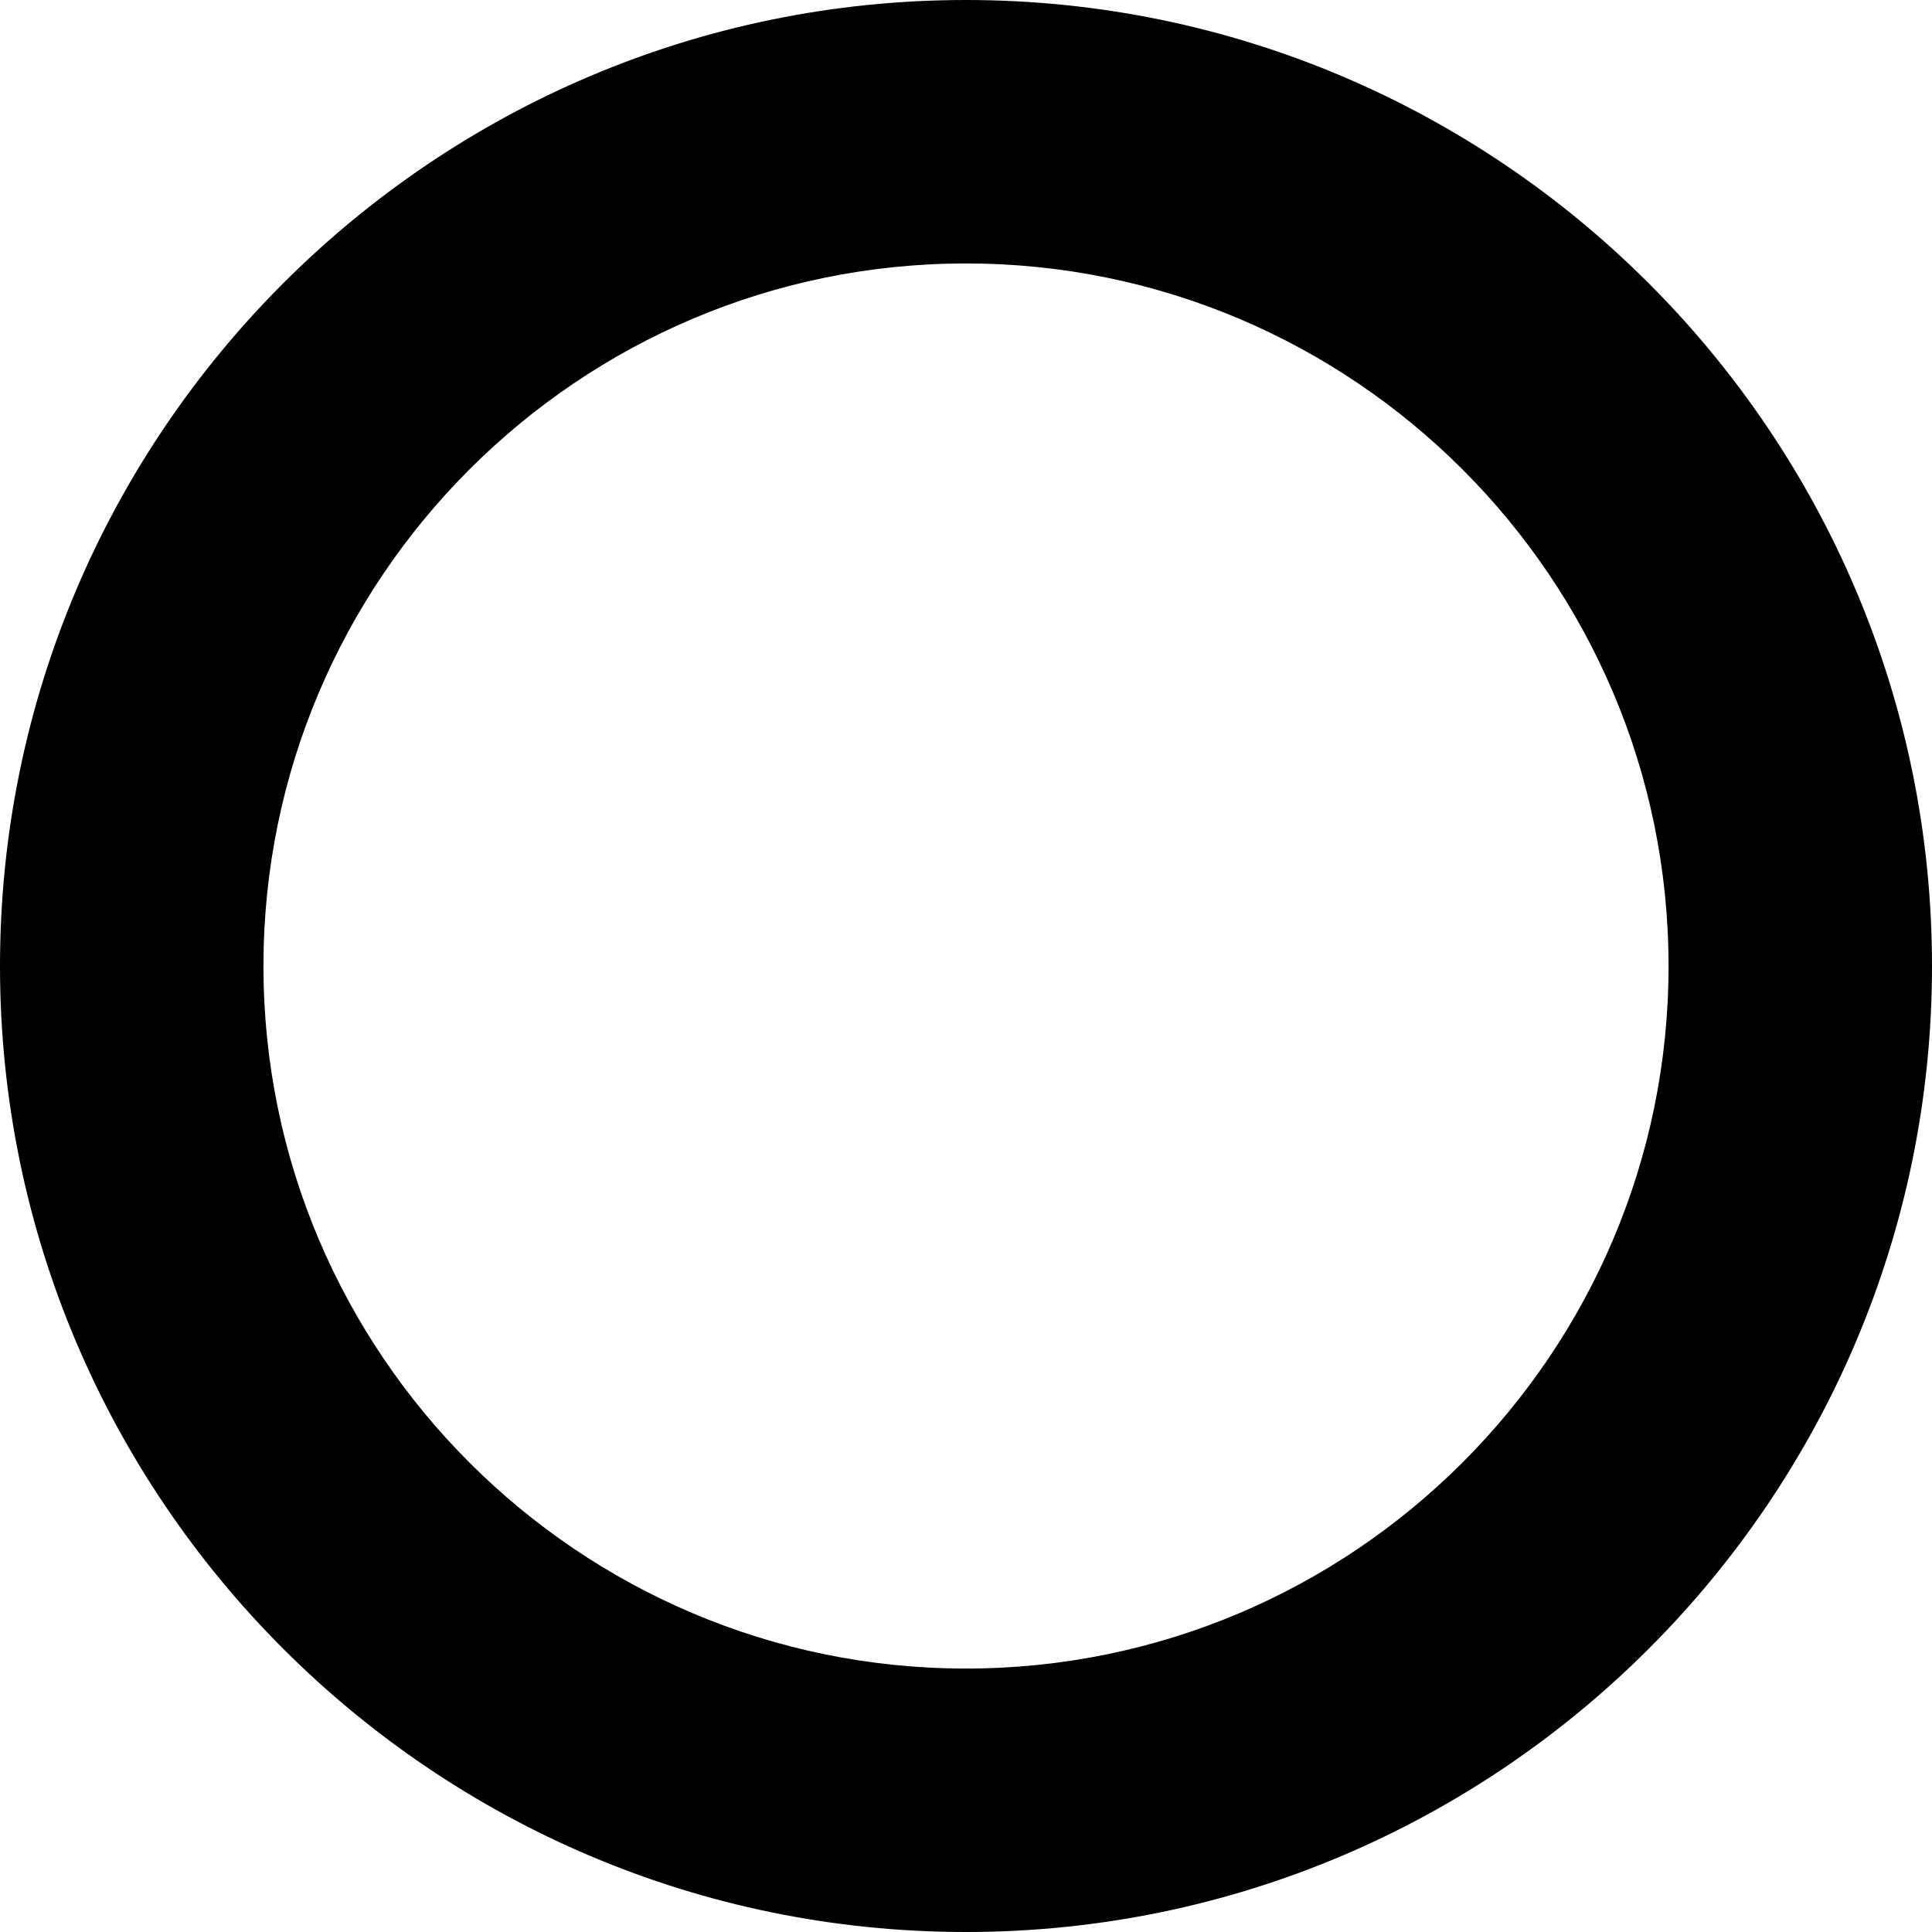
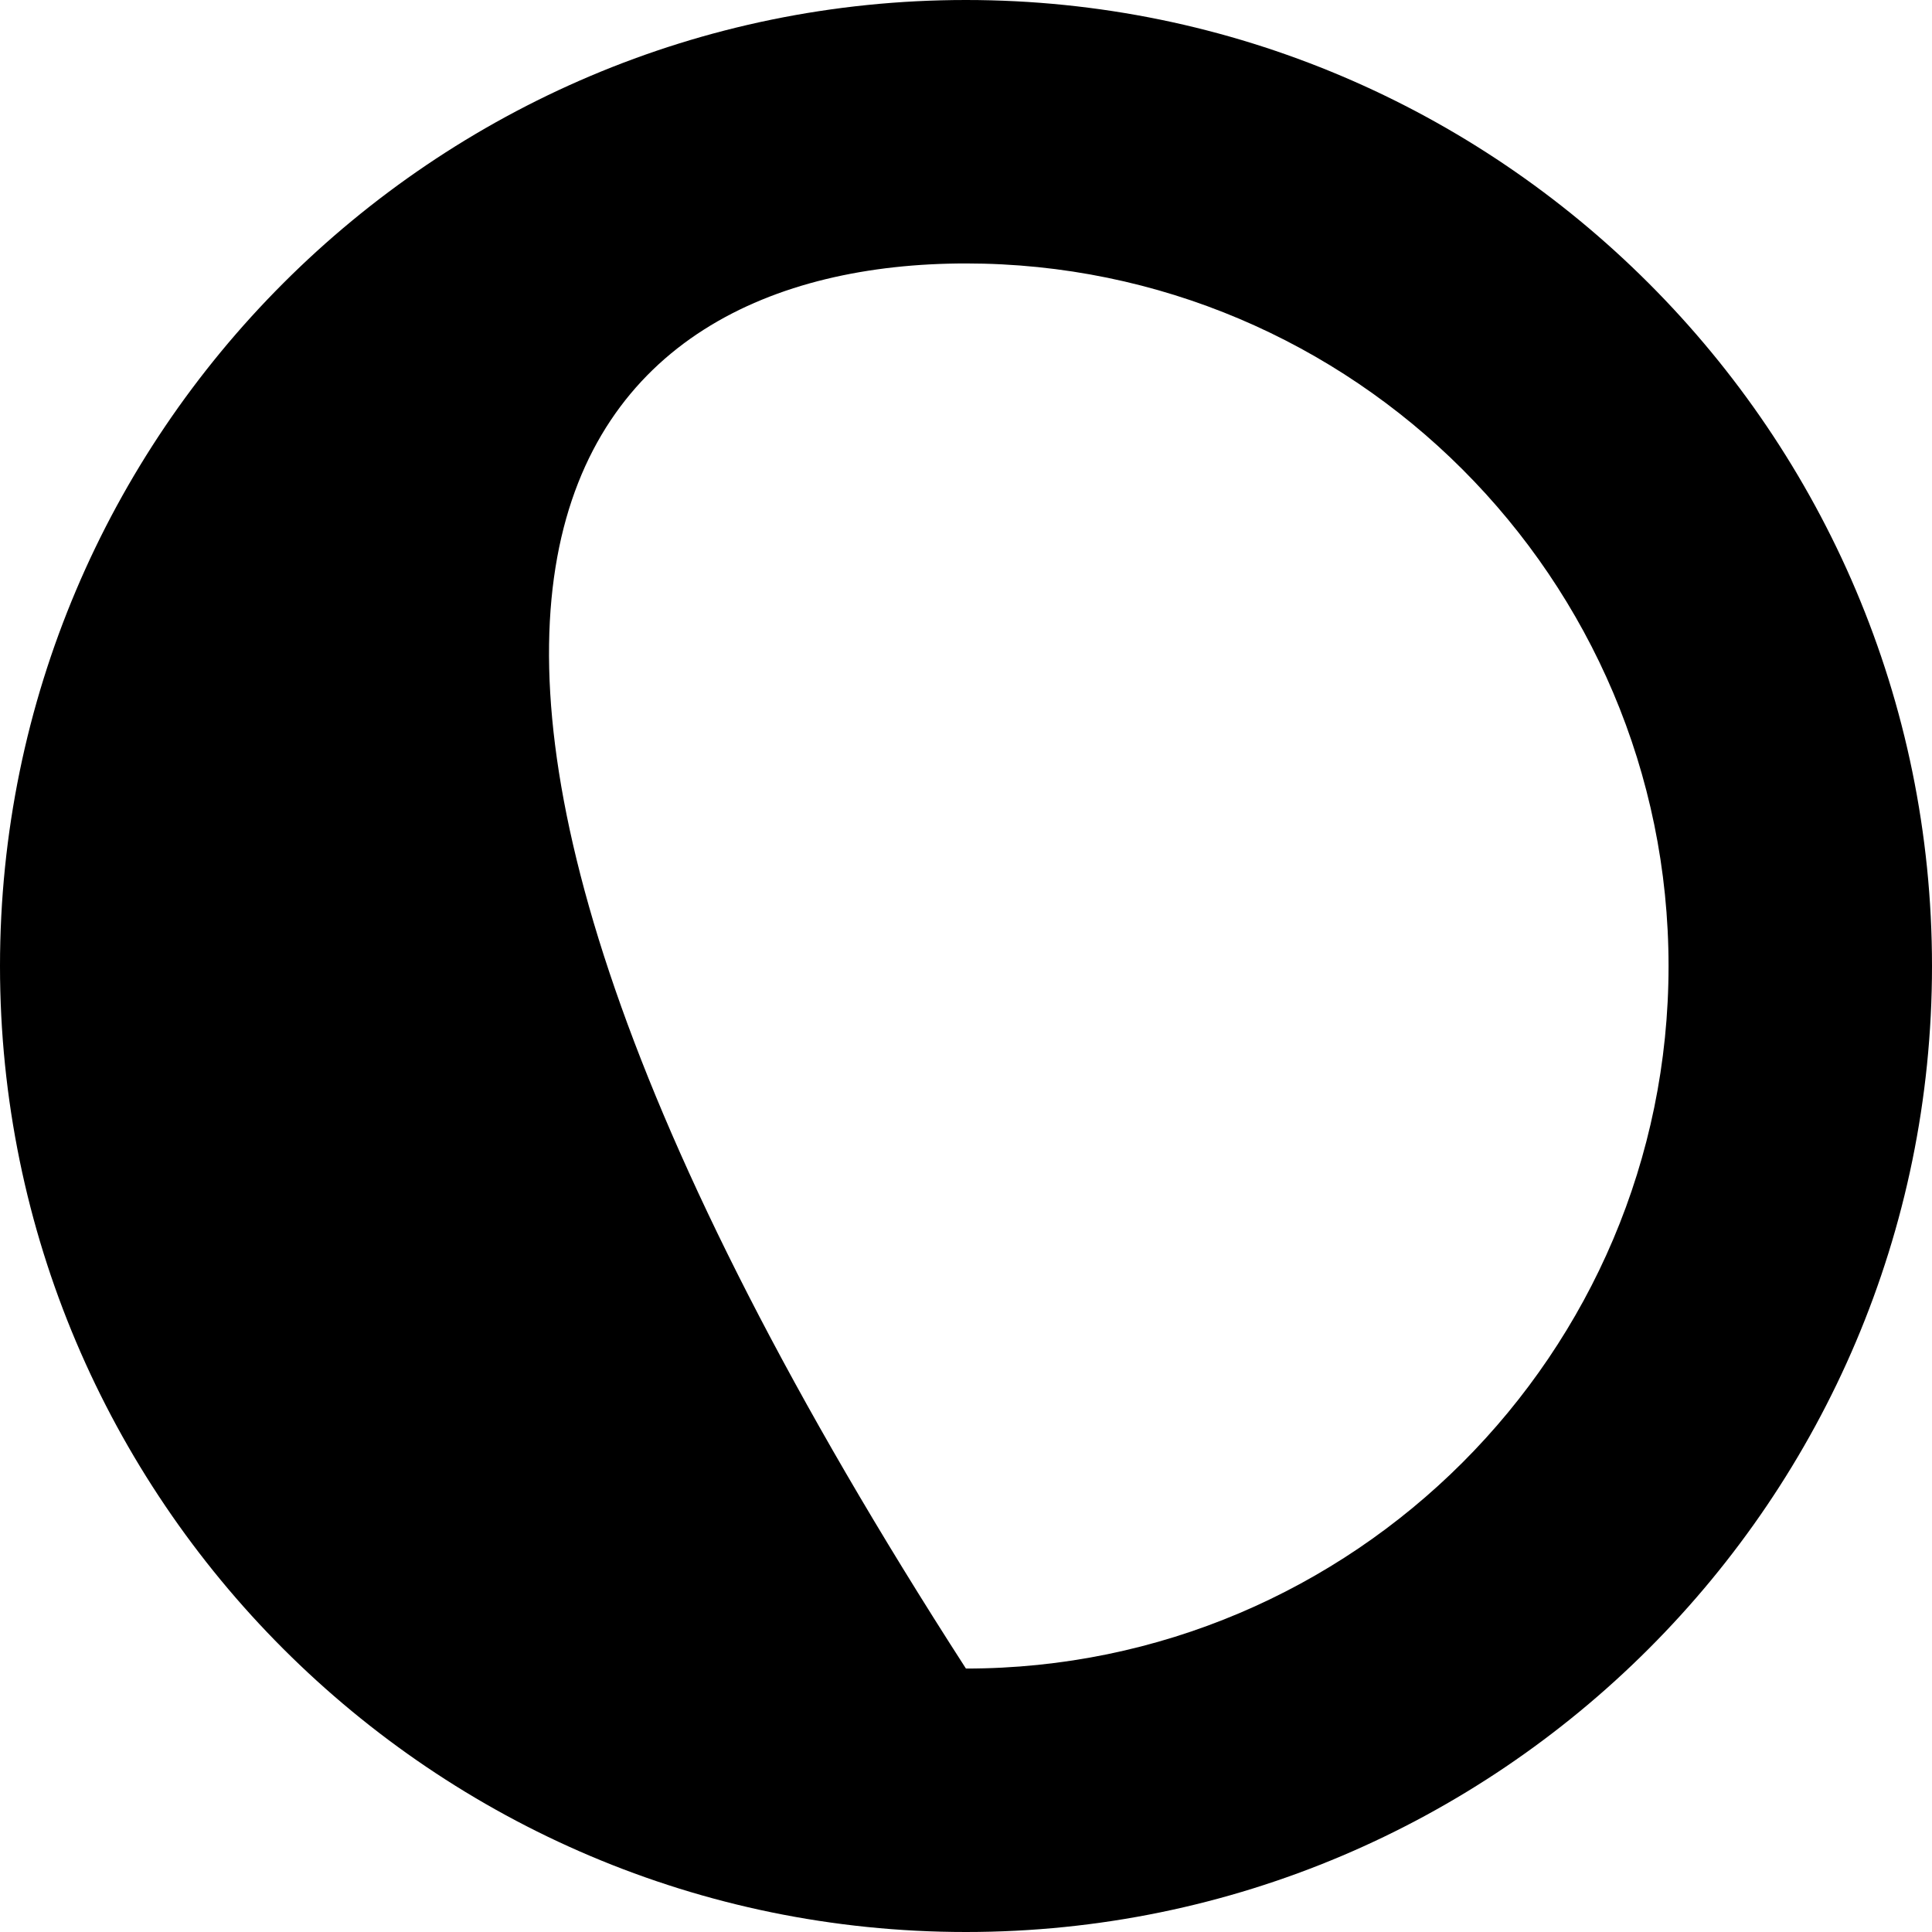
<svg xmlns="http://www.w3.org/2000/svg" fill="#000000" version="1.1" id="Capa_1" width="800px" height="800px" viewBox="0 0 29.334 29.334" xml:space="preserve">
  <g>
-     <path d="M14.666,0C6.578,0,0,6.58,0,14.668c0,8.087,6.578,14.666,14.666,14.666s14.668-6.579,14.668-14.666    C29.334,6.58,22.754,0,14.666,0z M14.666,25.334C8.784,25.334,4,20.549,4,14.668C4,8.785,8.784,4,14.666,4    c5.883,0,10.668,4.785,10.668,10.668C25.334,20.549,20.547,25.334,14.666,25.334z" />
+     <path d="M14.666,0C6.578,0,0,6.58,0,14.668c0,8.087,6.578,14.666,14.666,14.666s14.668-6.579,14.668-14.666    C29.334,6.58,22.754,0,14.666,0z M14.666,25.334C4,8.785,8.784,4,14.666,4    c5.883,0,10.668,4.785,10.668,10.668C25.334,20.549,20.547,25.334,14.666,25.334z" />
  </g>
</svg>